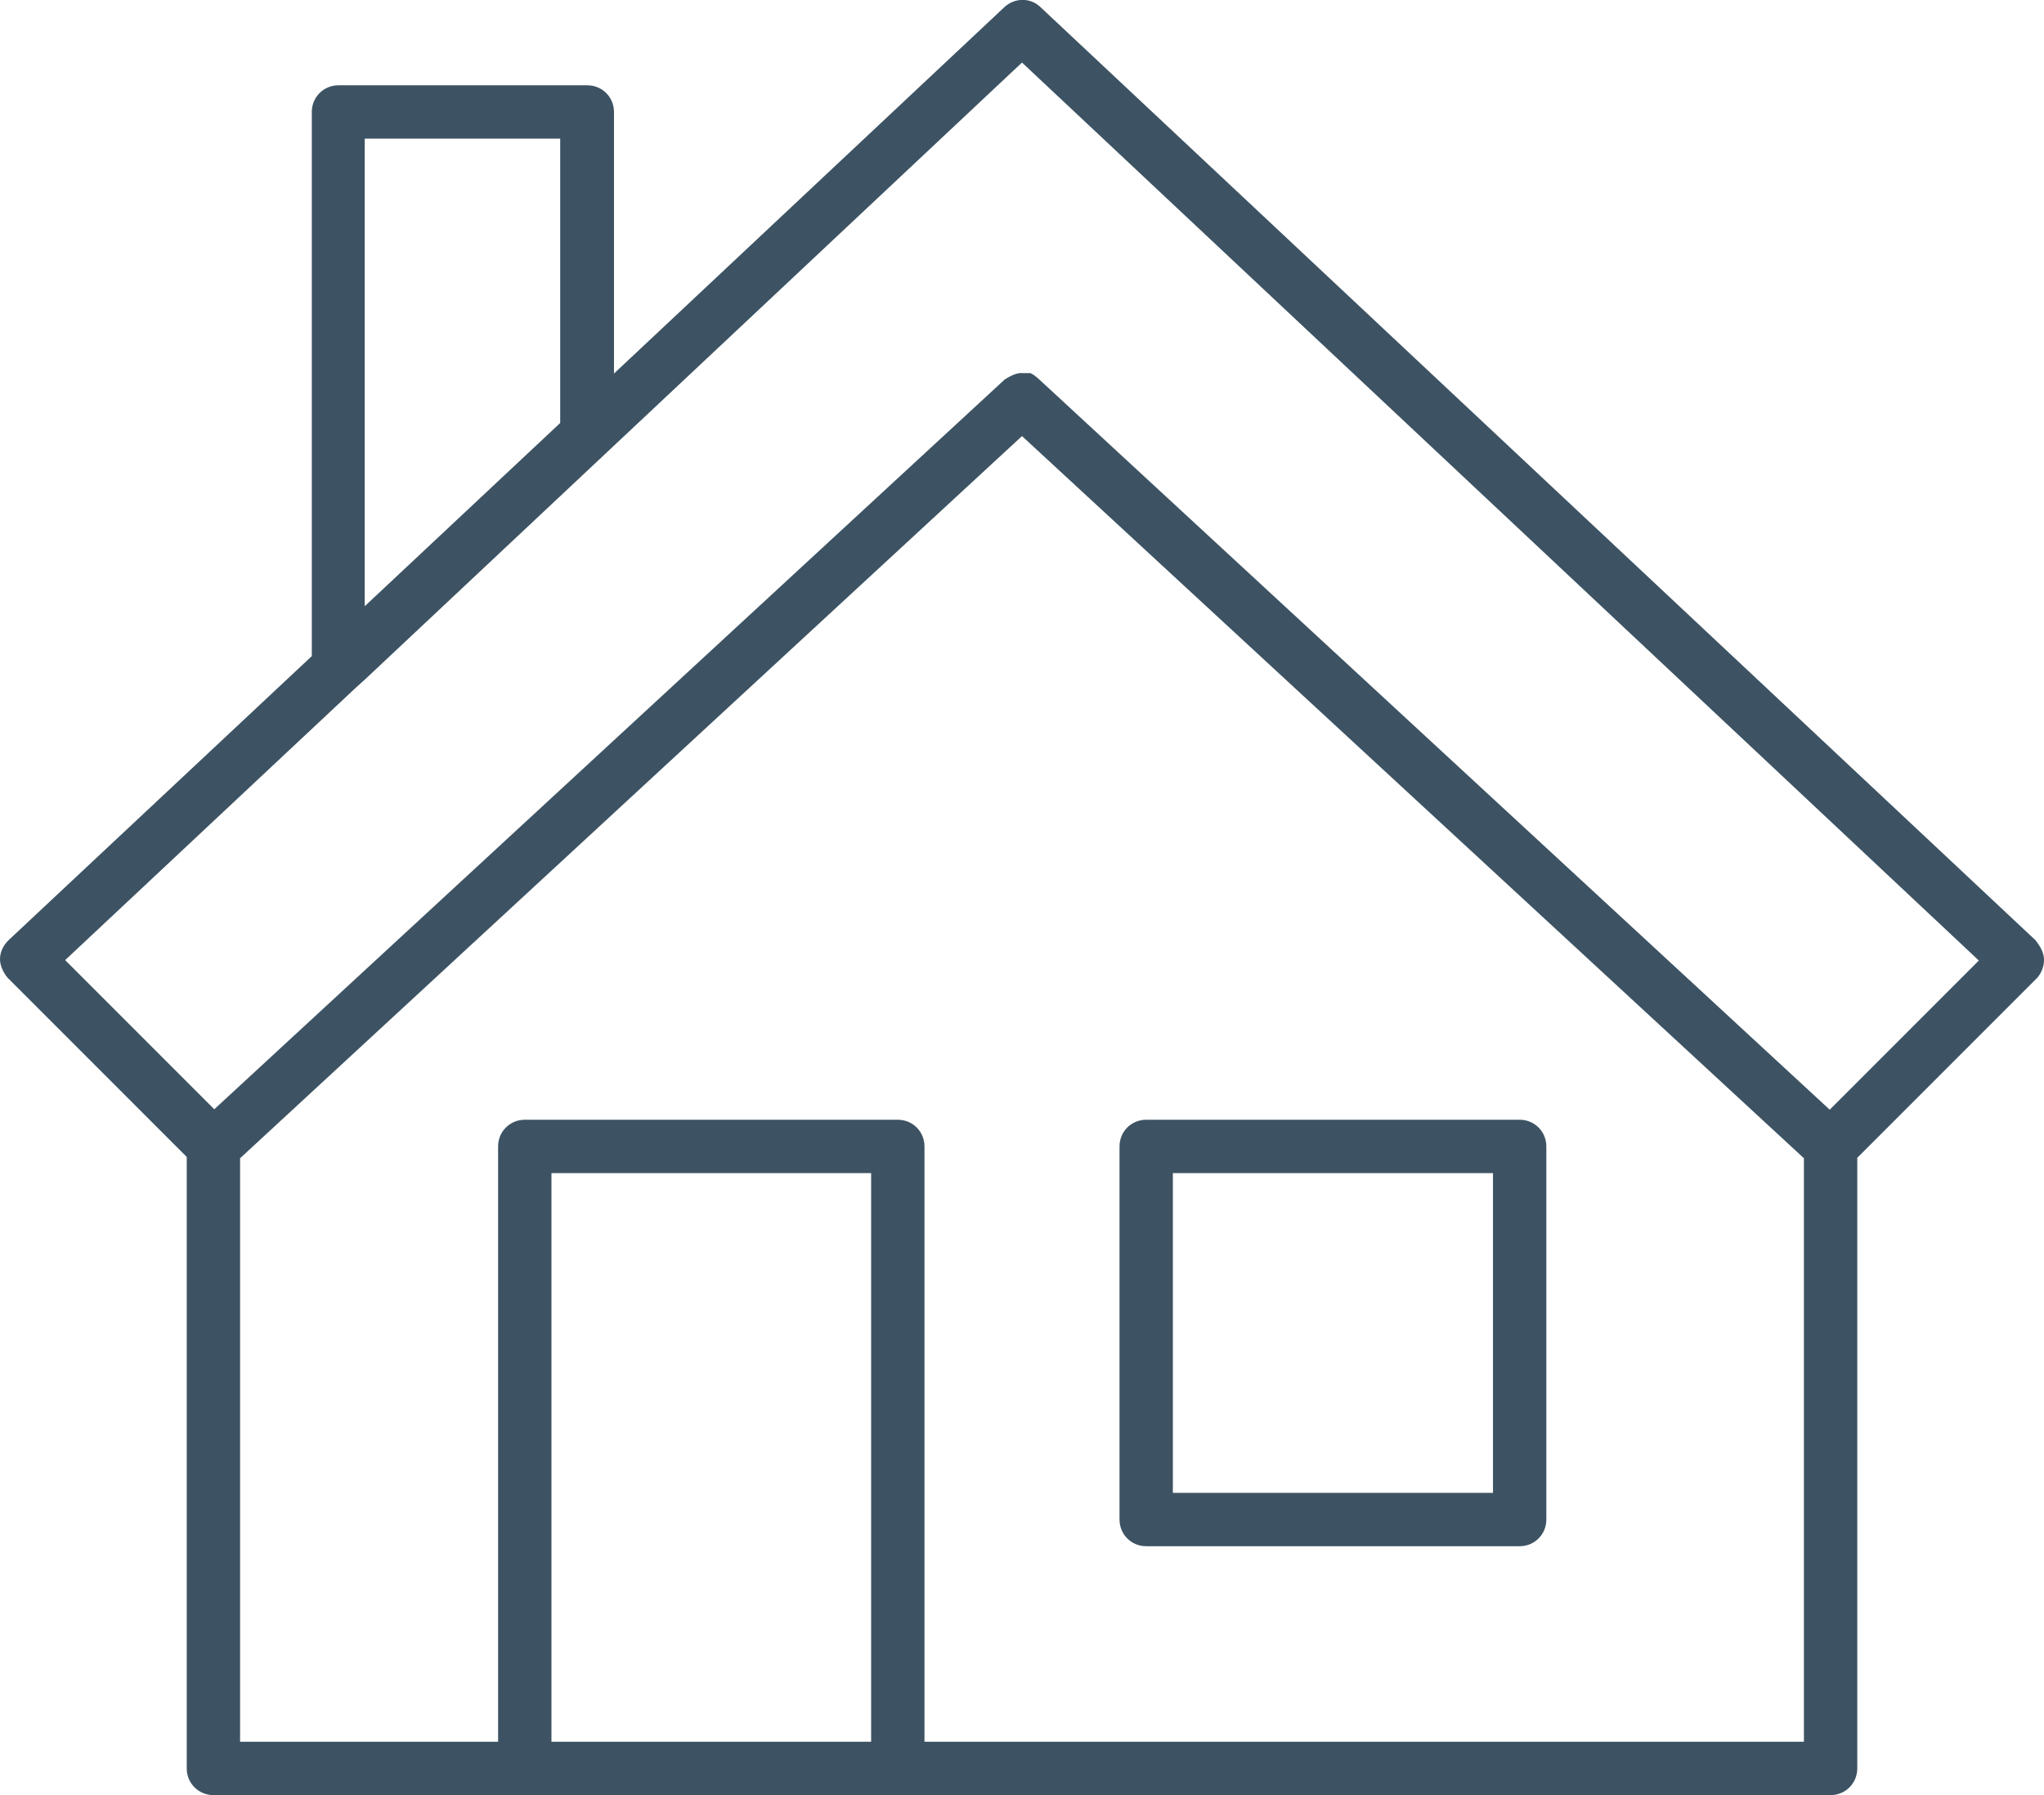
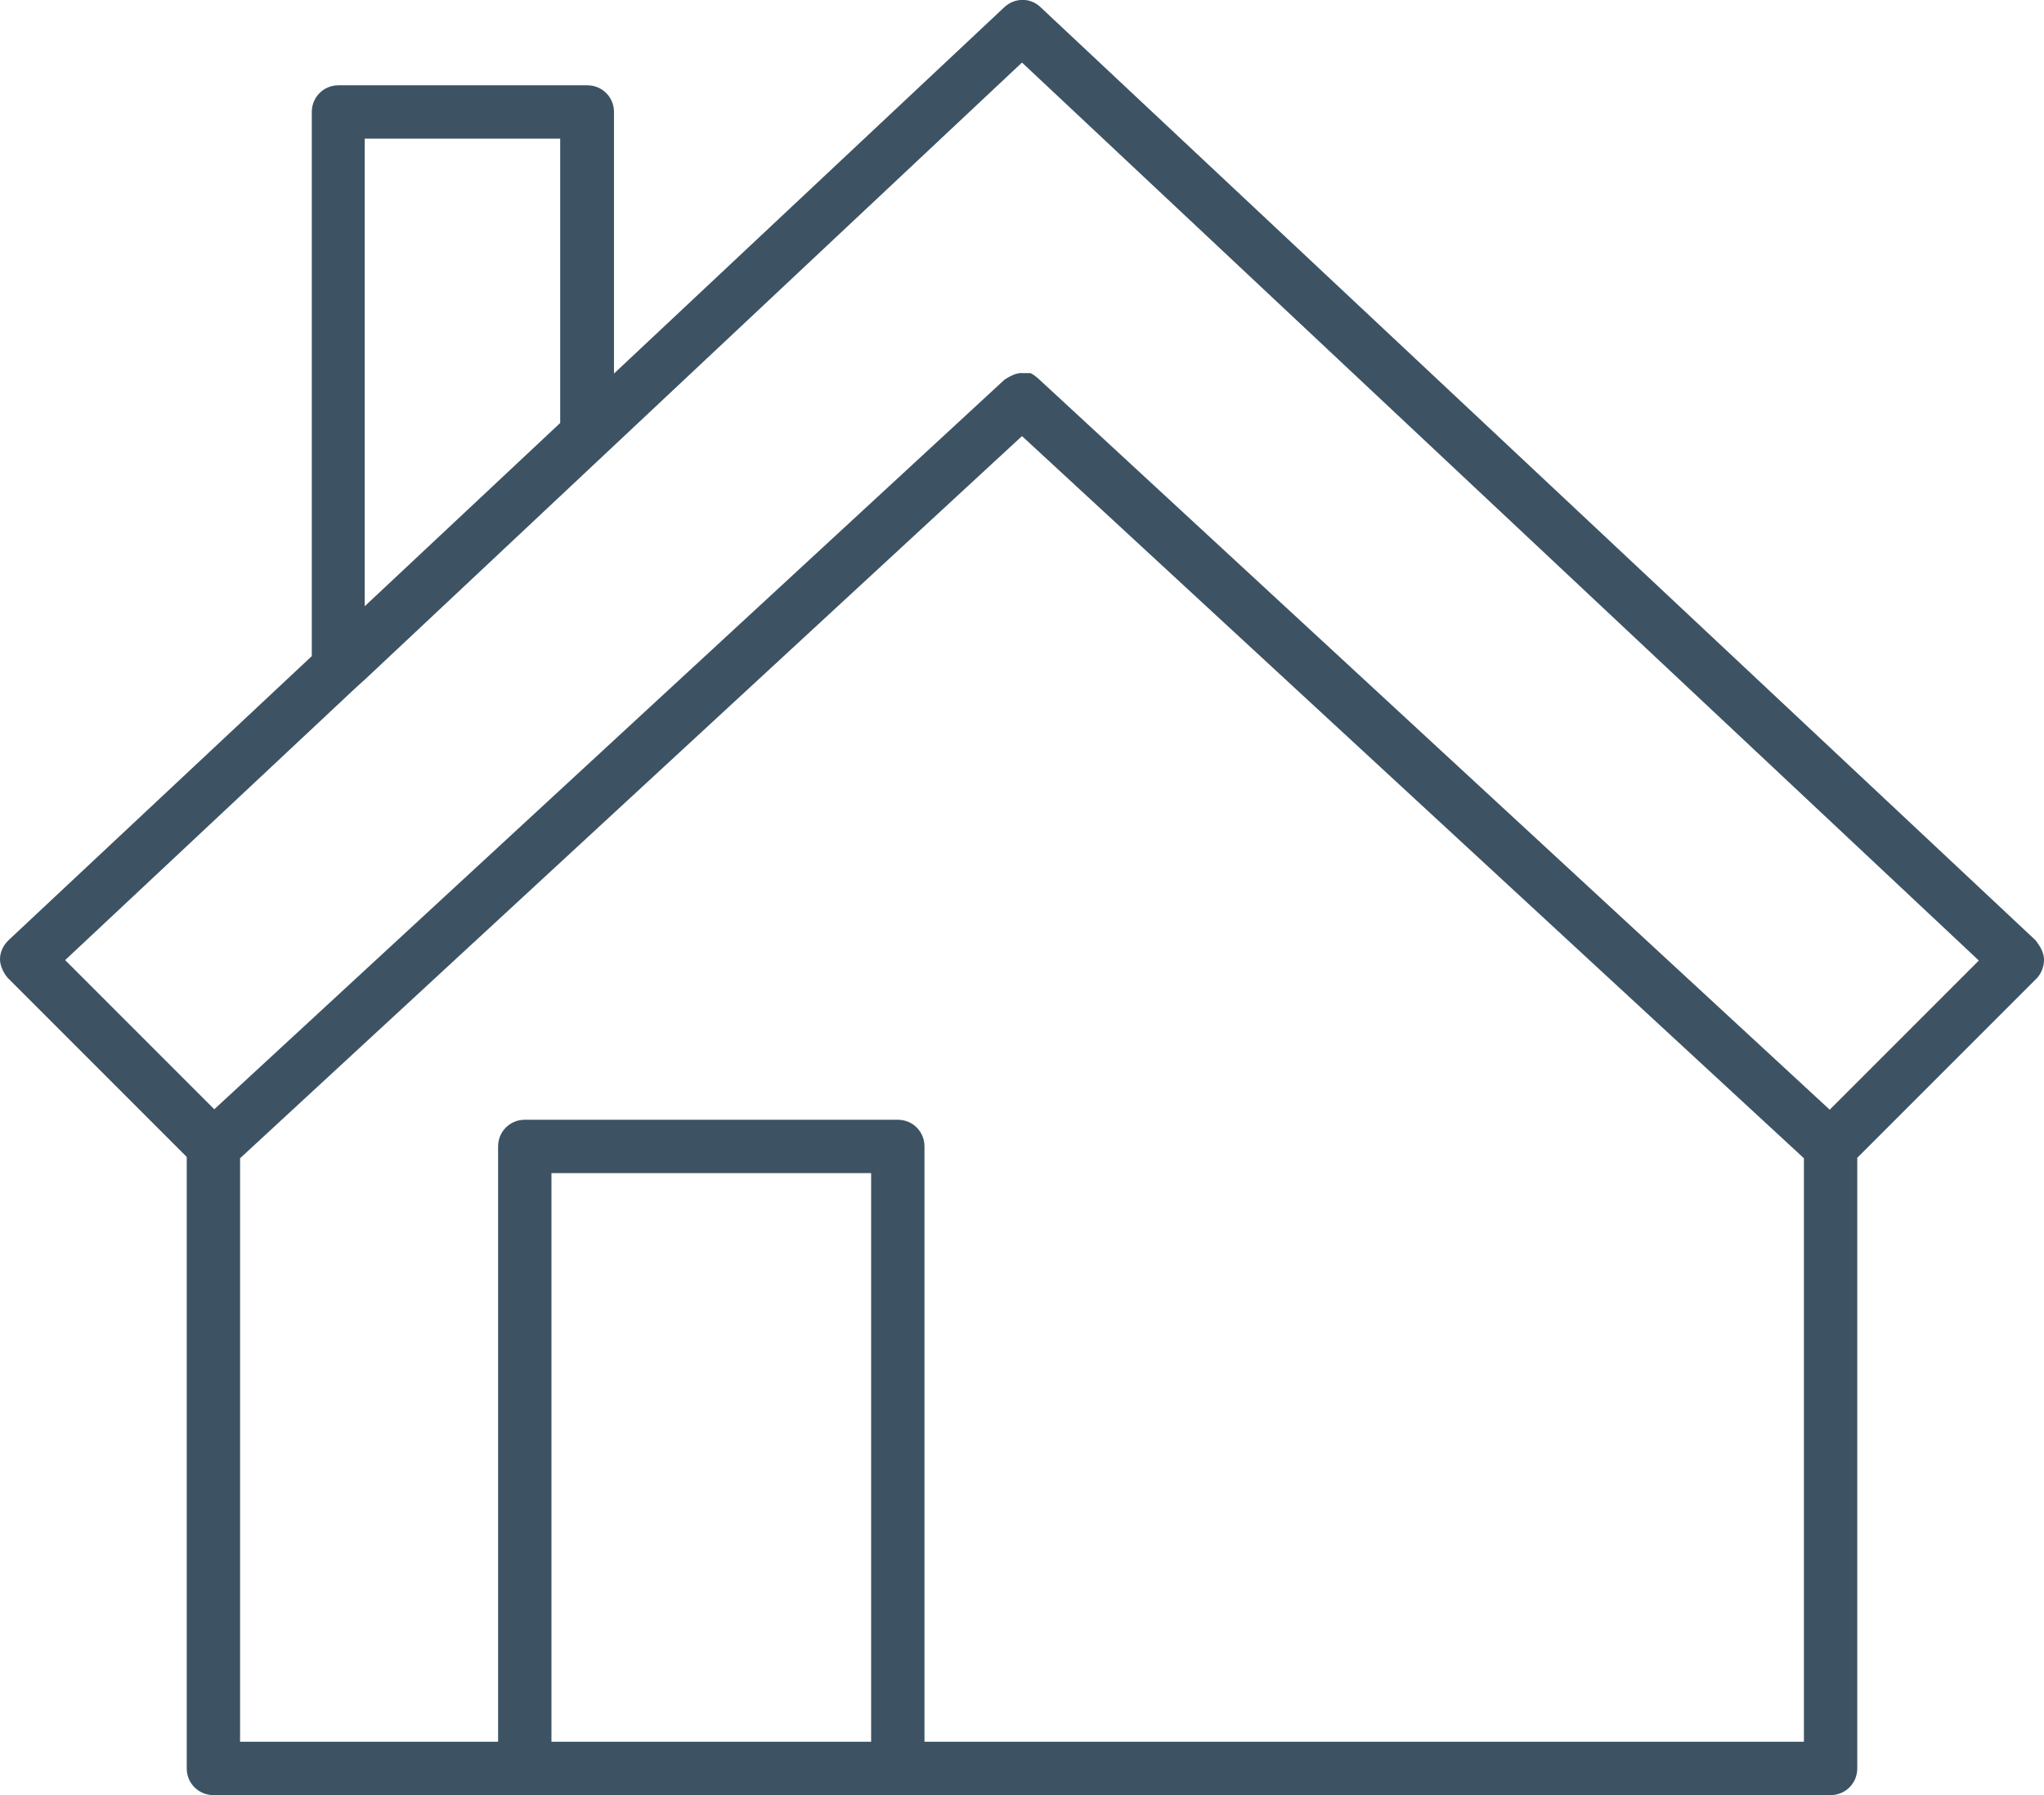
<svg xmlns="http://www.w3.org/2000/svg" id="icons" viewBox="0 0 46.74 41.04">
  <defs>
    <style>
      .cls-1 {
        fill: #3d5363;
      }
    </style>
  </defs>
  <path class="cls-1" d="M4.27,26.47v13.96c0,.34.27.61.61.61h36.98c.34,0,.61-.27.61-.61v-13.96l4.12-4.12c.1-.12.15-.26.15-.41,0-.16-.09-.31-.19-.44L23.8.17c-.23-.23-.6-.23-.84,0l-8.92,8.37V2.56c0-.34-.27-.61-.61-.61h-5.69c-.34,0-.61.27-.61.61v12.44L.19,21.5c-.12.12-.19.27-.19.43,0,.17.1.34.18.43l4.09,4.09ZM8.34,13.86V3.17h4.47v6.5l-4.47,4.19ZM19.92,26.82v13h-7.31v-13h7.31ZM20.53,25.6h-8.53c-.34,0-.61.27-.61.61v13.61h-5.9v-13.34L23.37,9.97l17.88,16.51v13.34h-20.11v-13.61c0-.34-.27-.61-.61-.61ZM1.49,21.95l6.66-6.24.2-.18L23.37,1.43l21.88,20.53-3.41,3.41L23.78,8.69s-.12-.12-.22-.16h-.18c-.11-.01-.24.04-.41.15L4.9,25.36l-3.41-3.41Z" />
-   <path class="cls-1" d="M26.21,35.35h8.54c.34,0,.61-.27.61-.61v-8.53c0-.34-.27-.61-.61-.61h-8.54c-.34,0-.61.27-.61.61v8.53c0,.34.27.61.61.61ZM26.82,34.13v-7.31h7.32v7.31h-7.32Z" />
</svg>